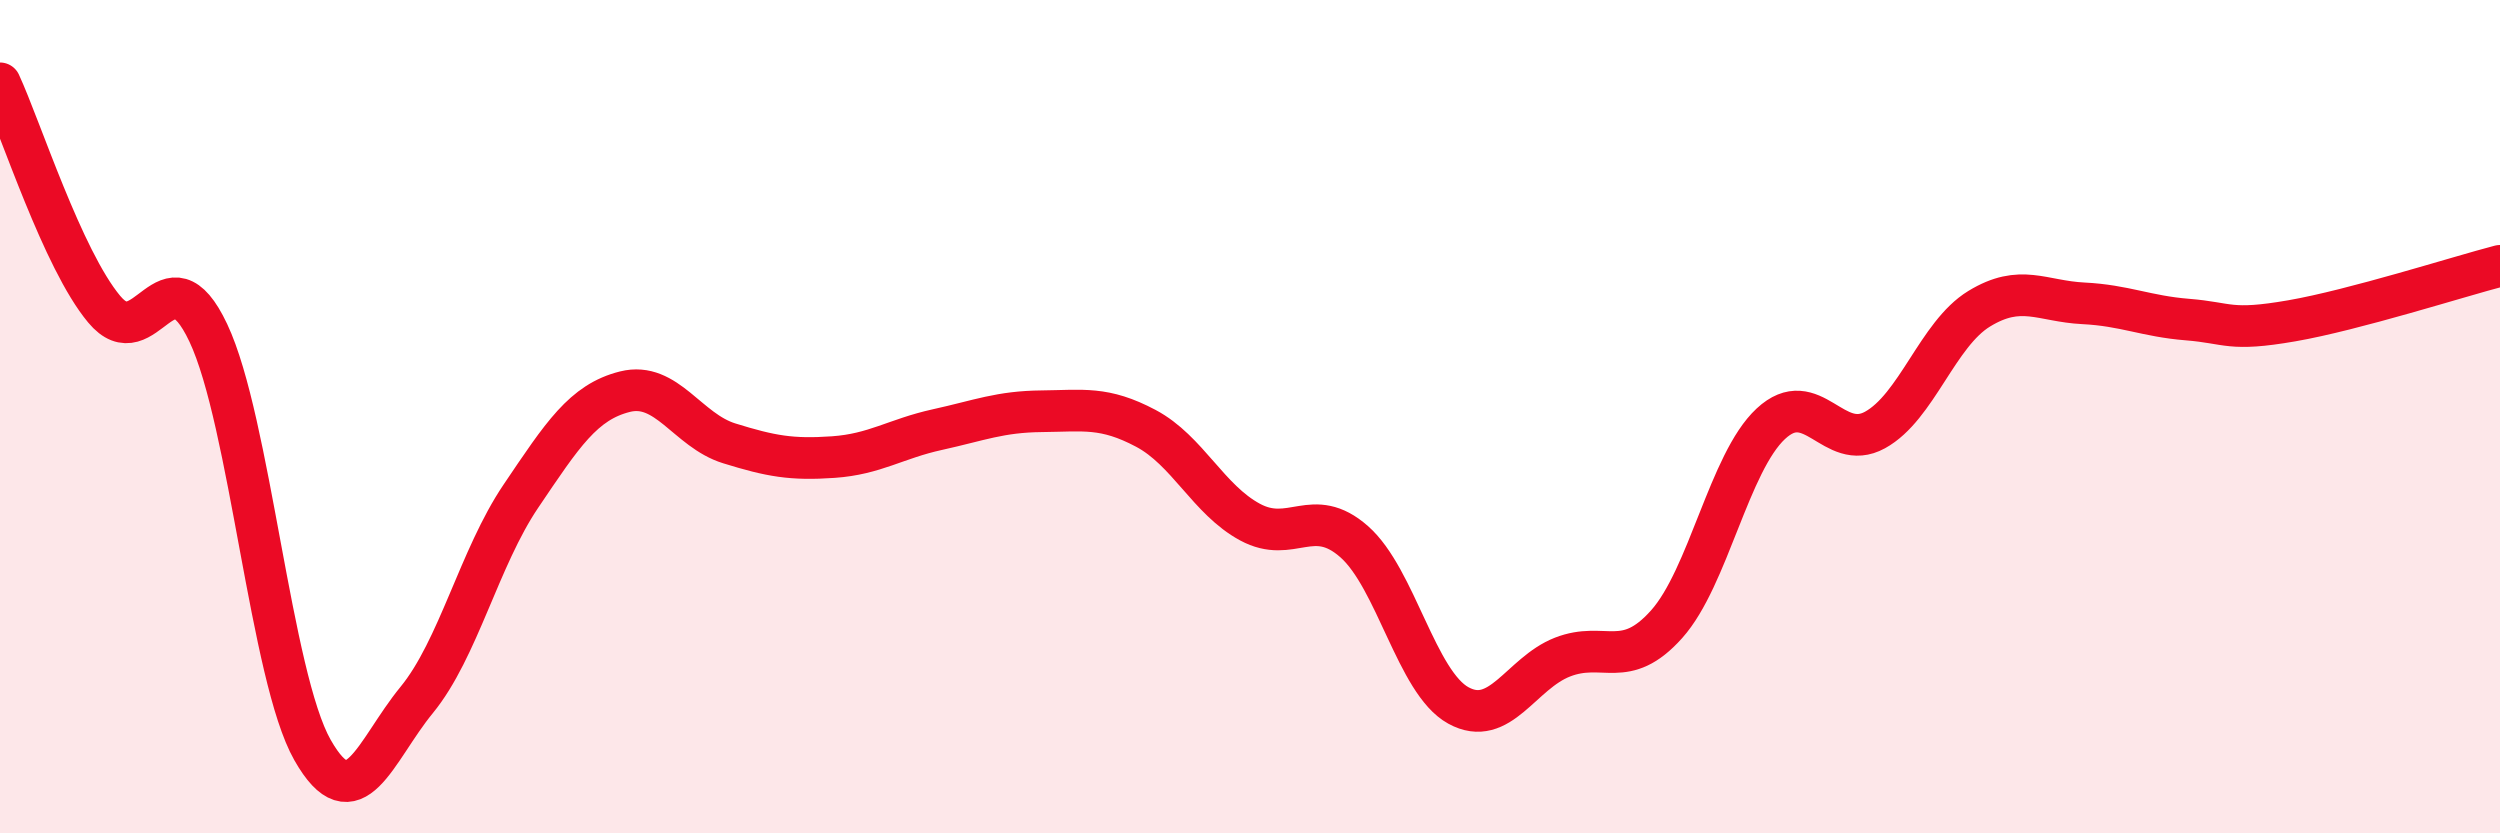
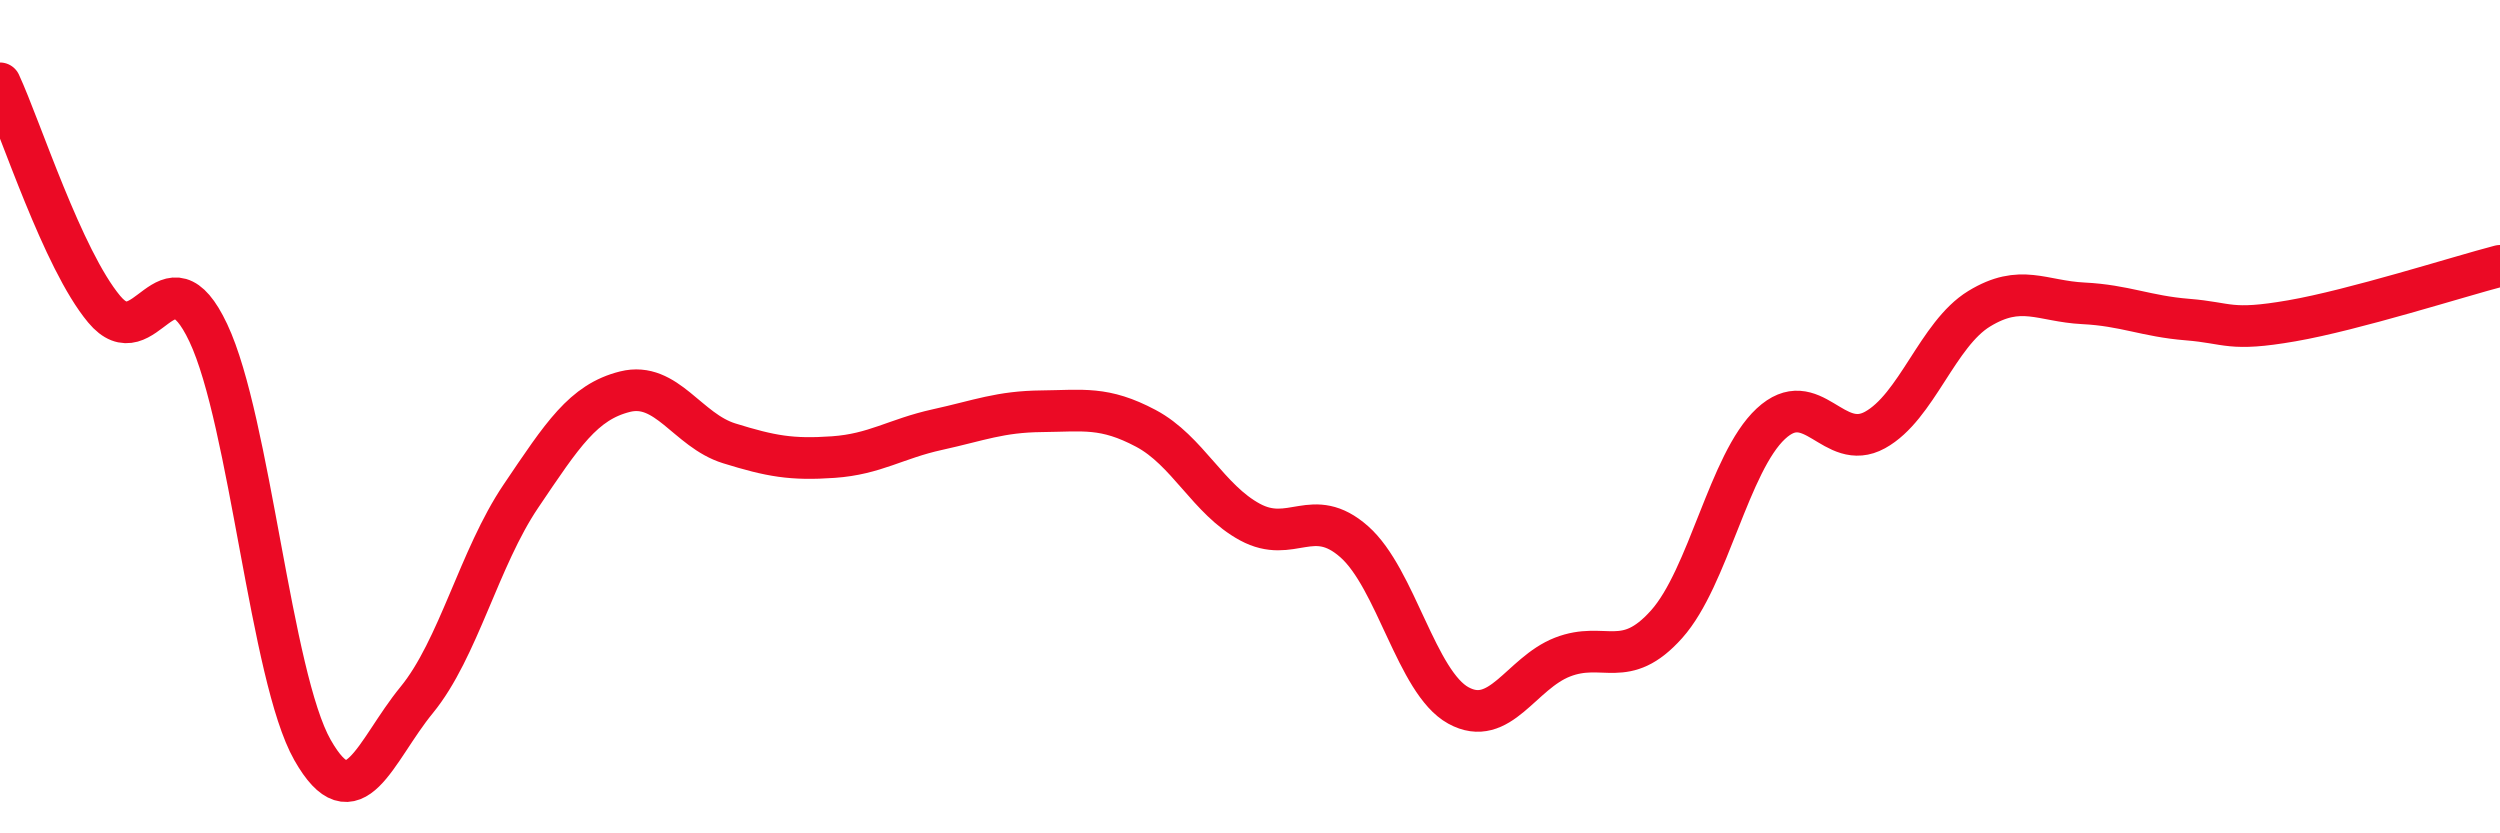
<svg xmlns="http://www.w3.org/2000/svg" width="60" height="20" viewBox="0 0 60 20">
-   <path d="M 0,2 C 0.5,3.08 1.5,6.22 2.5,7.42 C 3.5,8.62 4,5.87 5,7.99 C 6,10.11 6.5,16.24 7.5,18 C 8.5,19.76 9,18.02 10,16.8 C 11,15.58 11.5,13.39 12.5,11.91 C 13.5,10.43 14,9.65 15,9.4 C 16,9.15 16.5,10.33 17.5,10.64 C 18.5,10.95 19,11.04 20,10.97 C 21,10.9 21.5,10.53 22.5,10.31 C 23.5,10.09 24,9.88 25,9.87 C 26,9.86 26.5,9.75 27.5,10.28 C 28.5,10.81 29,11.99 30,12.53 C 31,13.07 31.5,12.12 32.5,13 C 33.5,13.88 34,16.38 35,16.93 C 36,17.48 36.5,16.16 37.5,15.77 C 38.5,15.38 39,16.1 40,14.98 C 41,13.86 41.5,11.1 42.5,10.17 C 43.5,9.24 44,10.87 45,10.32 C 46,9.77 46.5,8.02 47.5,7.41 C 48.5,6.8 49,7.23 50,7.28 C 51,7.33 51.5,7.59 52.5,7.67 C 53.5,7.75 53.5,7.96 55,7.7 C 56.5,7.44 59,6.64 60,6.38L60 20L0 20Z" fill="#EB0A25" opacity="0.1" stroke-linecap="round" stroke-linejoin="round" />
  <path d="M 0,2 C 0.5,3.08 1.5,6.22 2.5,7.42 C 3.5,8.62 4,5.87 5,7.99 C 6,10.11 6.5,16.24 7.5,18 C 8.5,19.76 9,18.02 10,16.8 C 11,15.58 11.5,13.39 12.5,11.91 C 13.5,10.43 14,9.65 15,9.4 C 16,9.15 16.5,10.33 17.5,10.64 C 18.5,10.95 19,11.04 20,10.97 C 21,10.9 21.5,10.53 22.5,10.31 C 23.5,10.09 24,9.88 25,9.87 C 26,9.86 26.5,9.75 27.5,10.28 C 28.5,10.81 29,11.99 30,12.53 C 31,13.07 31.5,12.12 32.5,13 C 33.5,13.88 34,16.38 35,16.93 C 36,17.48 36.5,16.16 37.5,15.77 C 38.5,15.38 39,16.1 40,14.98 C 41,13.86 41.5,11.1 42.5,10.17 C 43.5,9.24 44,10.87 45,10.32 C 46,9.77 46.5,8.02 47.5,7.41 C 48.5,6.8 49,7.23 50,7.28 C 51,7.33 51.5,7.59 52.5,7.67 C 53.5,7.75 53.5,7.96 55,7.7 C 56.5,7.44 59,6.64 60,6.38" stroke="#EB0A25" stroke-width="1" fill="none" stroke-linecap="round" stroke-linejoin="round" />
</svg>